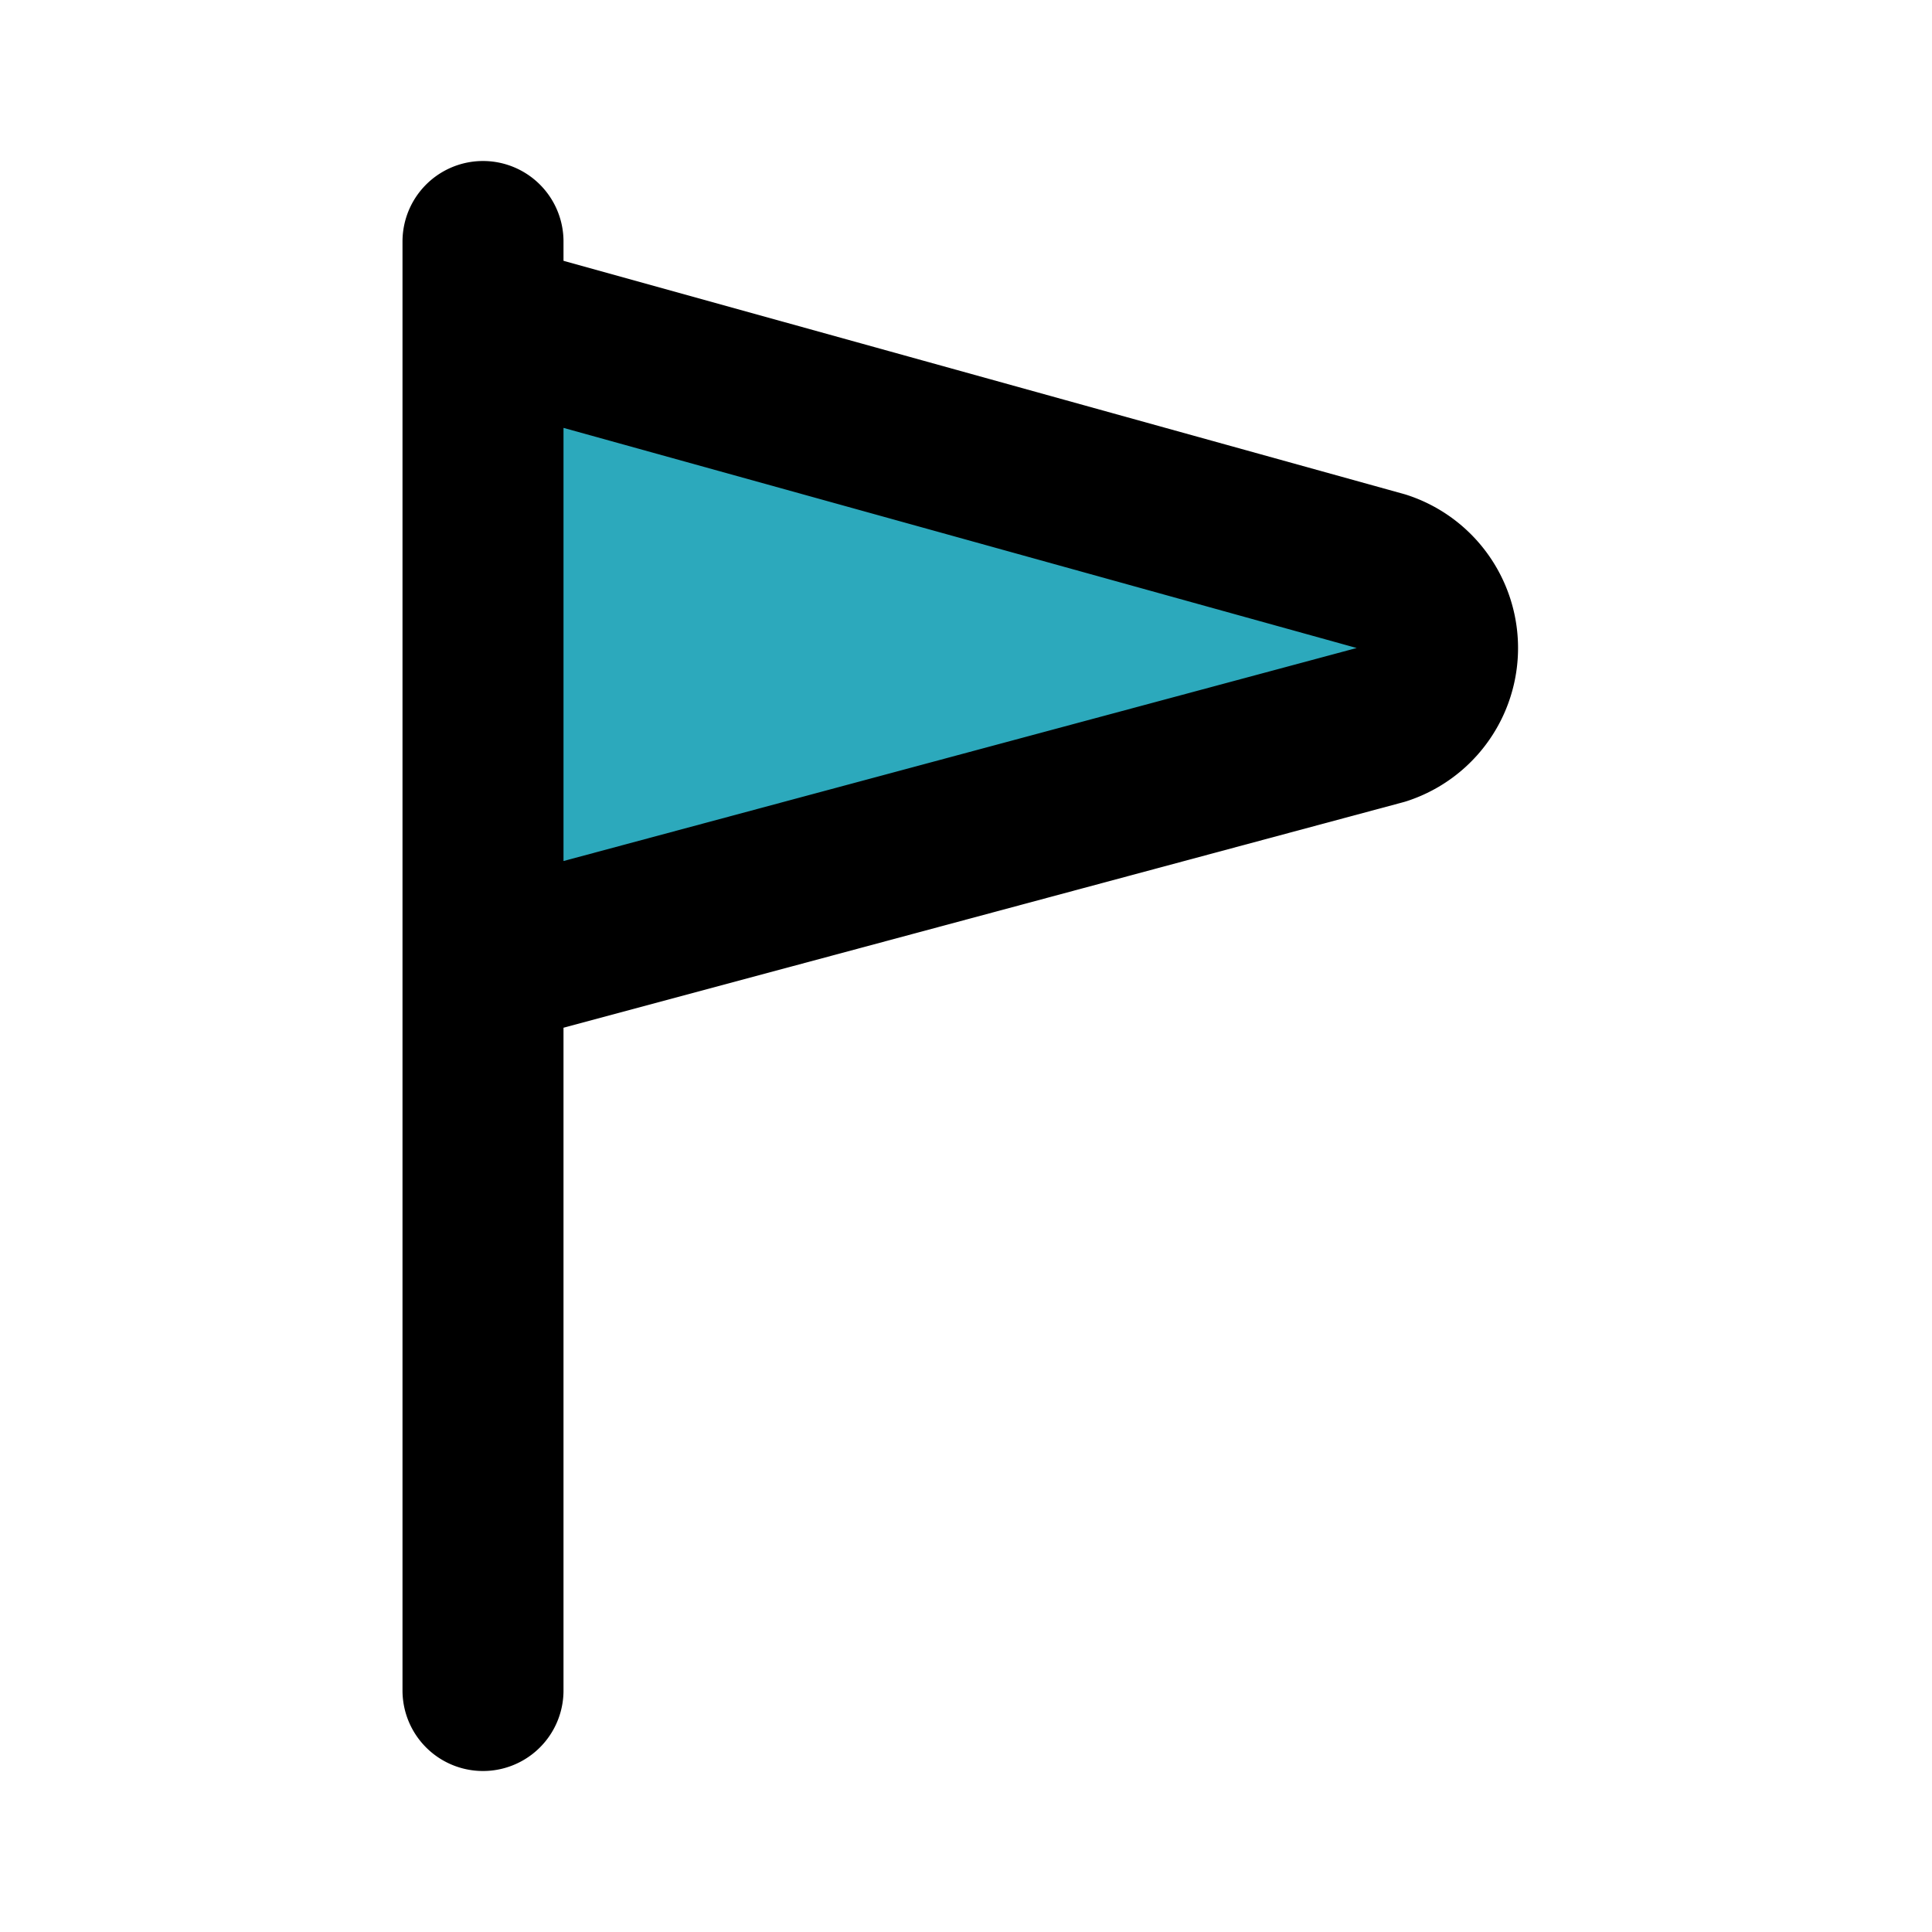
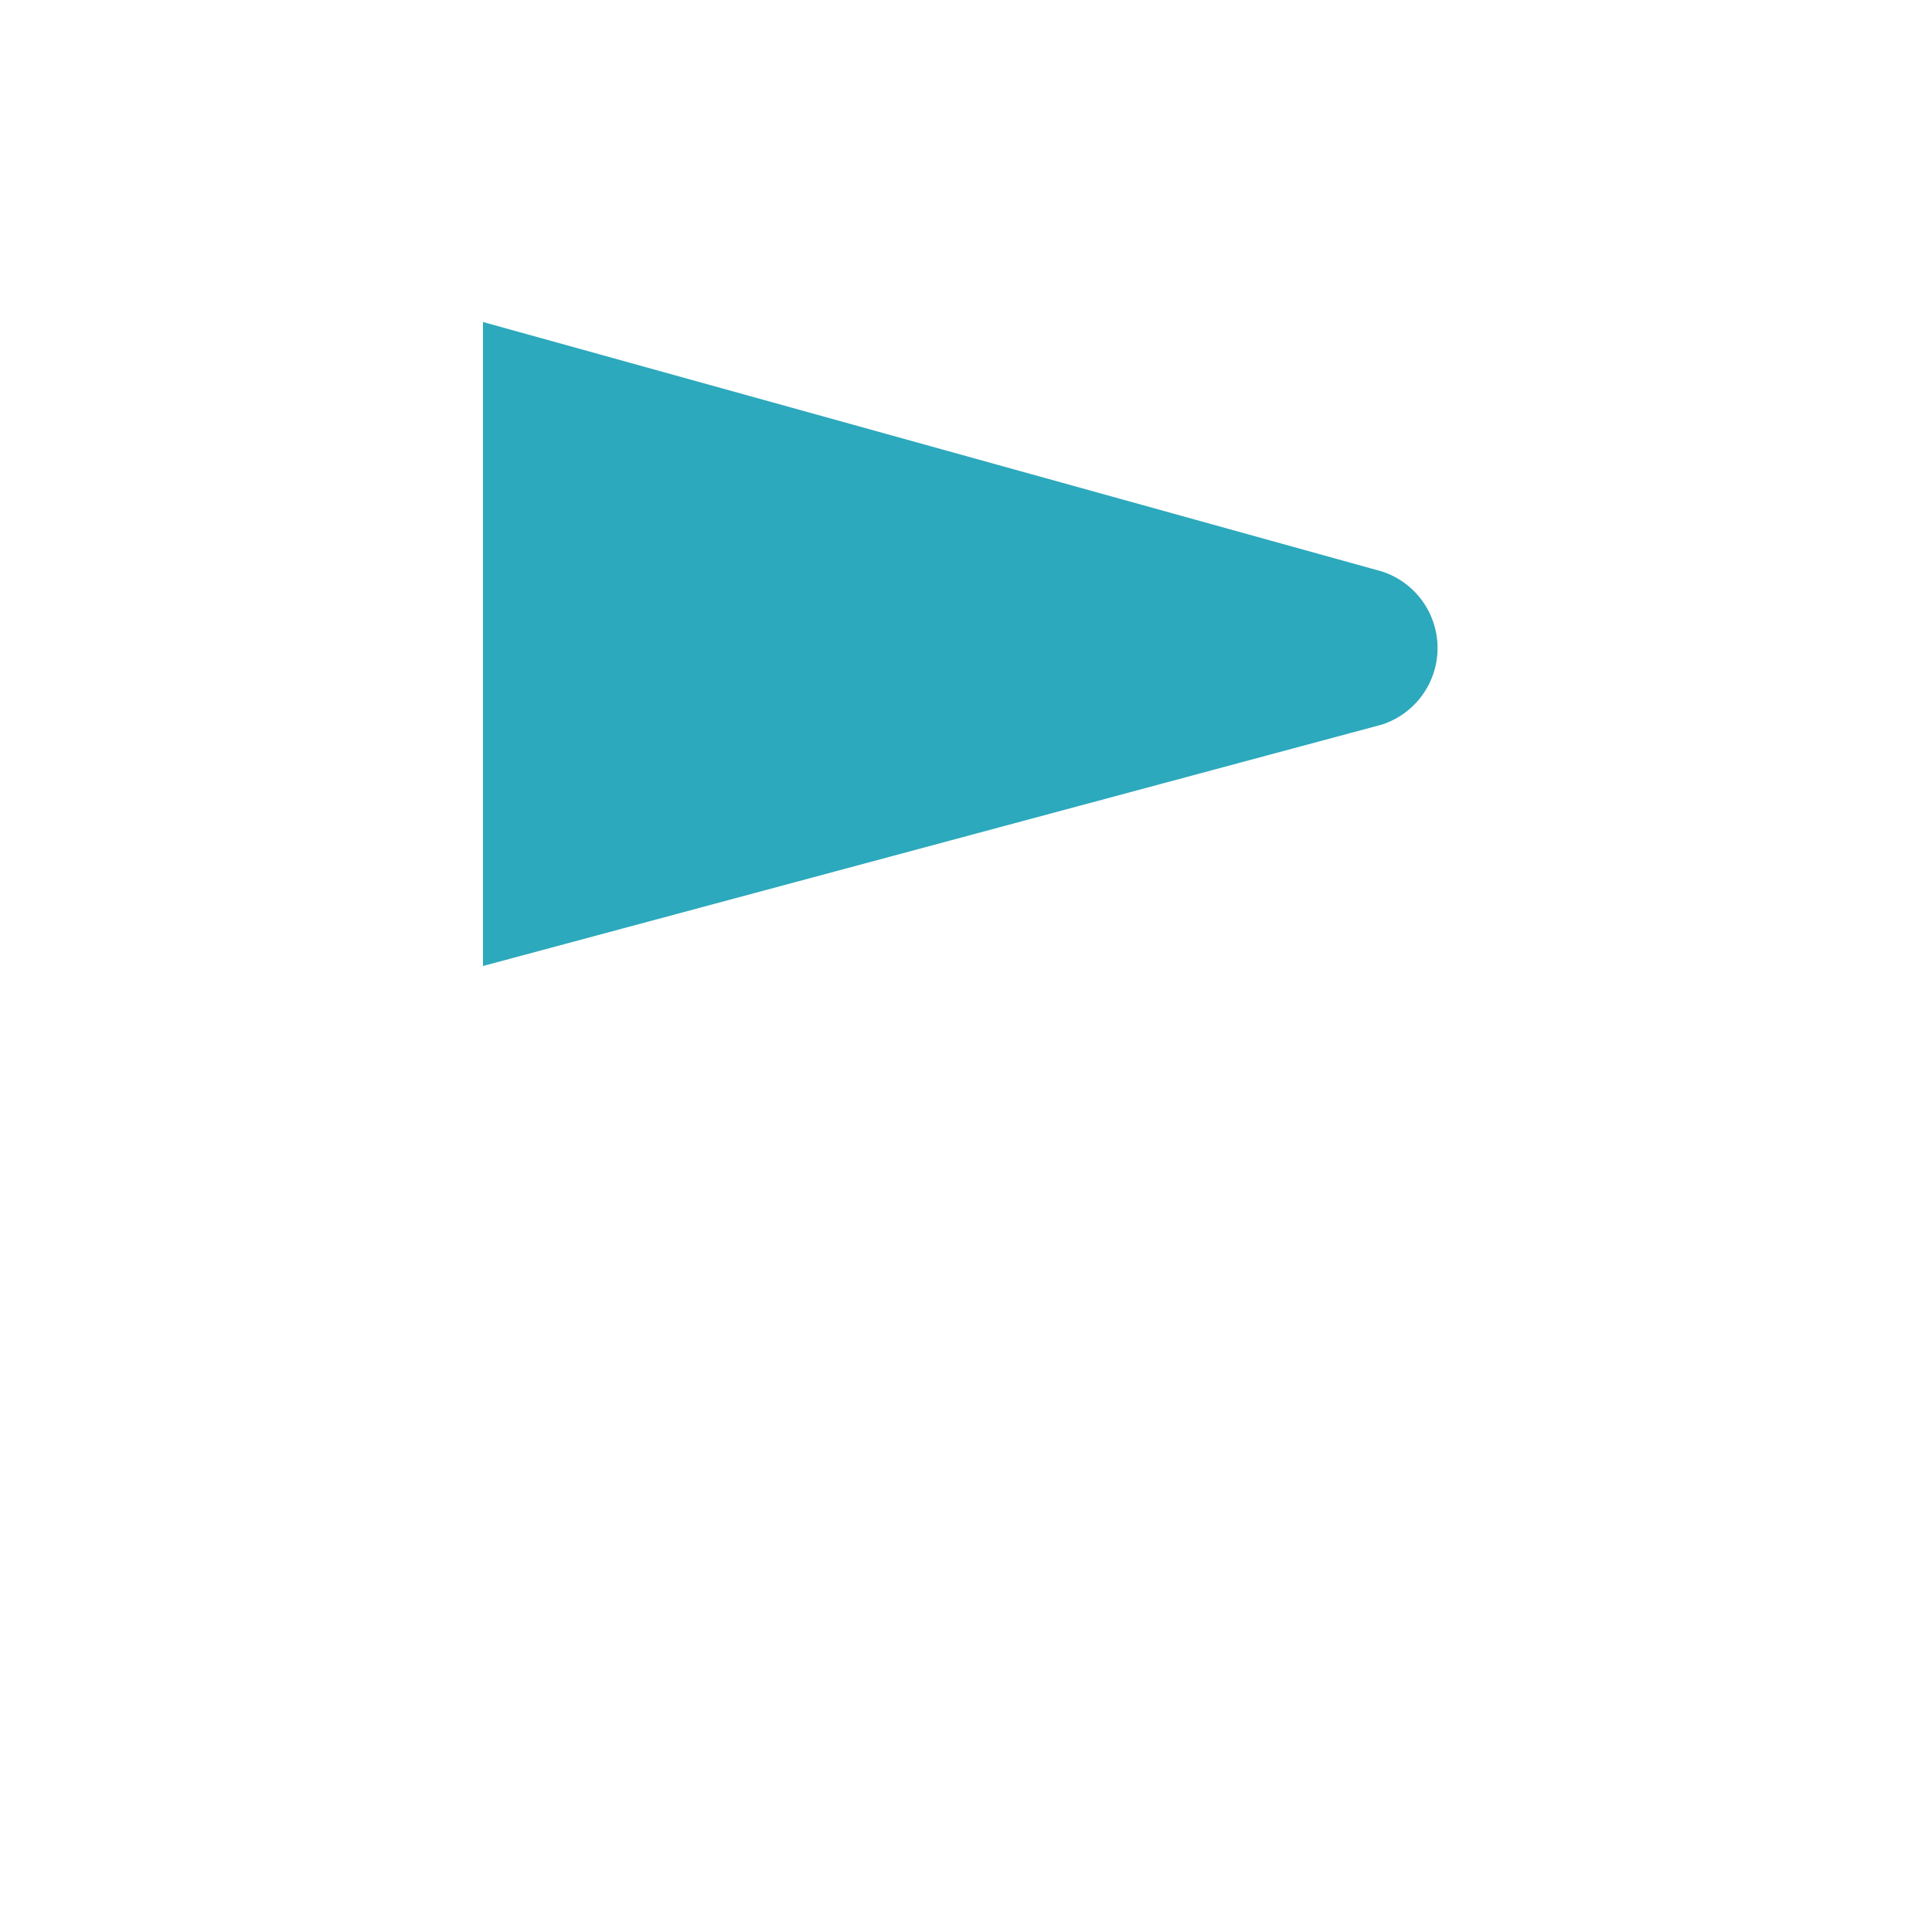
<svg xmlns="http://www.w3.org/2000/svg" fill="#000000" width="800px" height="800px" viewBox="0 0 24 24" id="flag-triagle" data-name="Flat Line" class="icon flat-line">
  <path id="secondary" d="M6,4v8L17.17,9a1,1,0,0,0,0-1.9Z" style="fill: rgb(44, 169, 188); stroke-width: 2;" />
-   <path id="primary" d="M6,3V21M6,4v8L17.17,9a1,1,0,0,0,0-1.9Z" style="fill: none; stroke: rgb(0, 0, 0); stroke-linecap: round; stroke-linejoin: round; stroke-width: 2;" />
</svg>